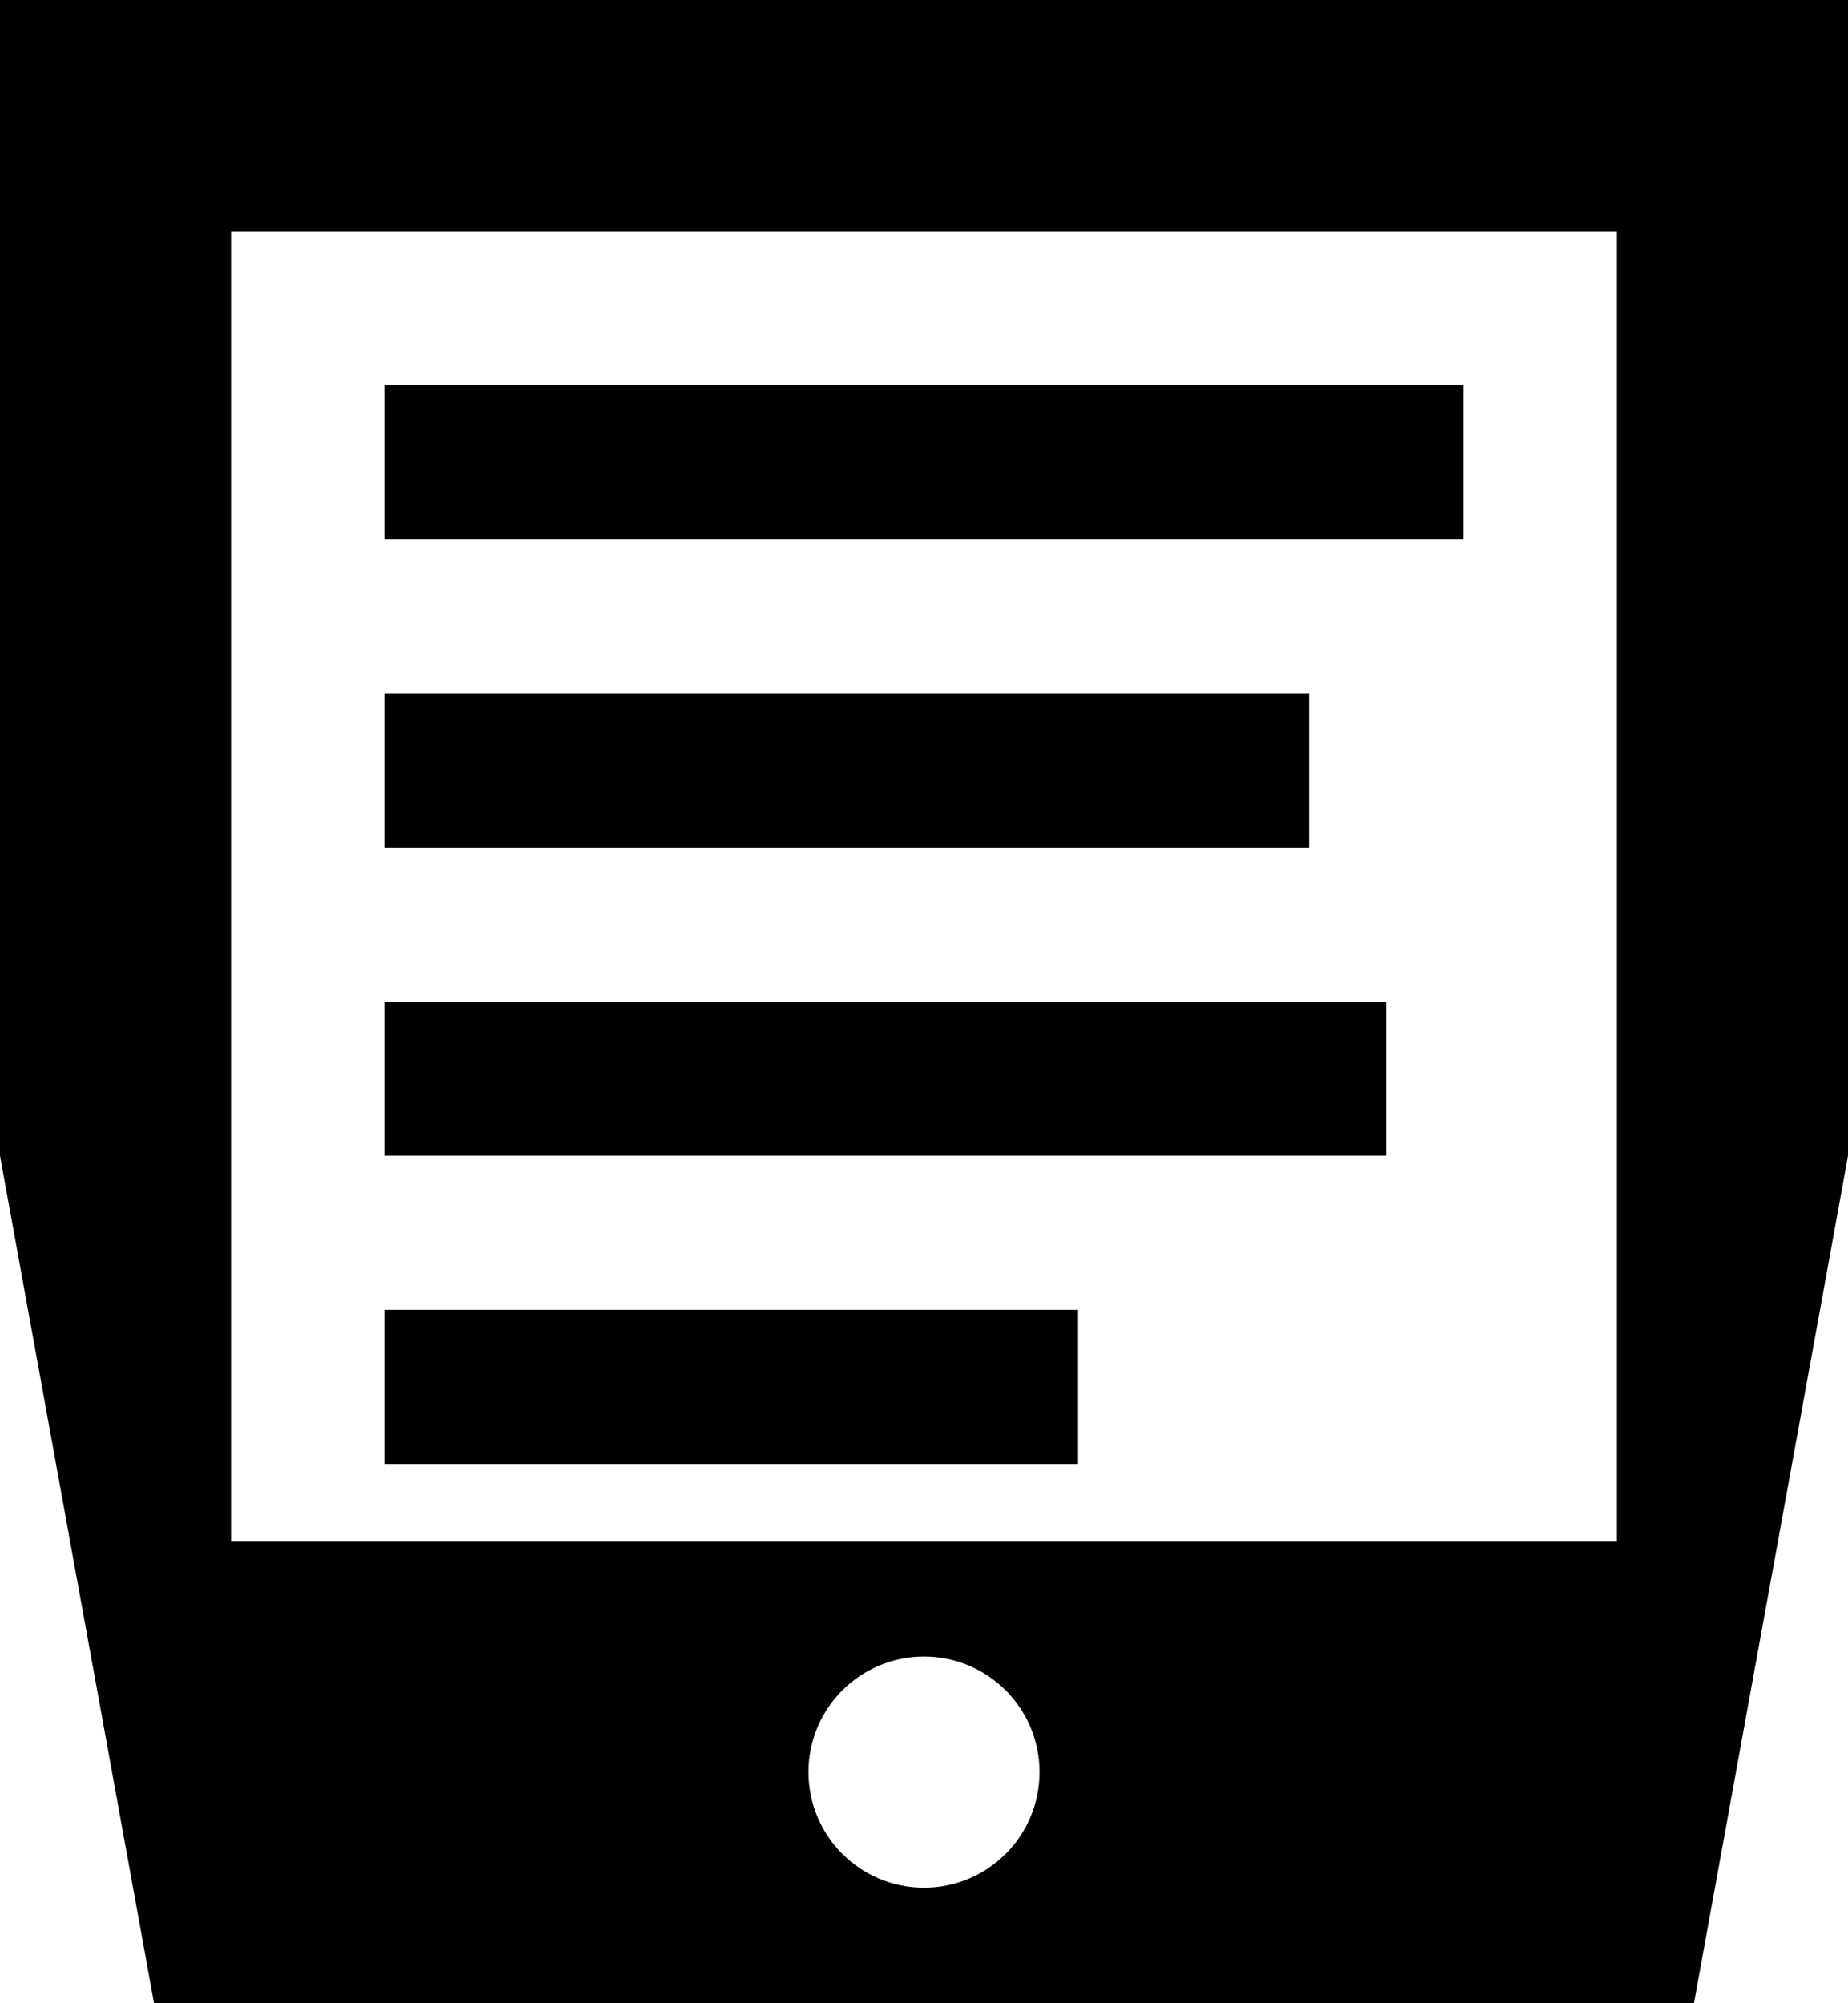
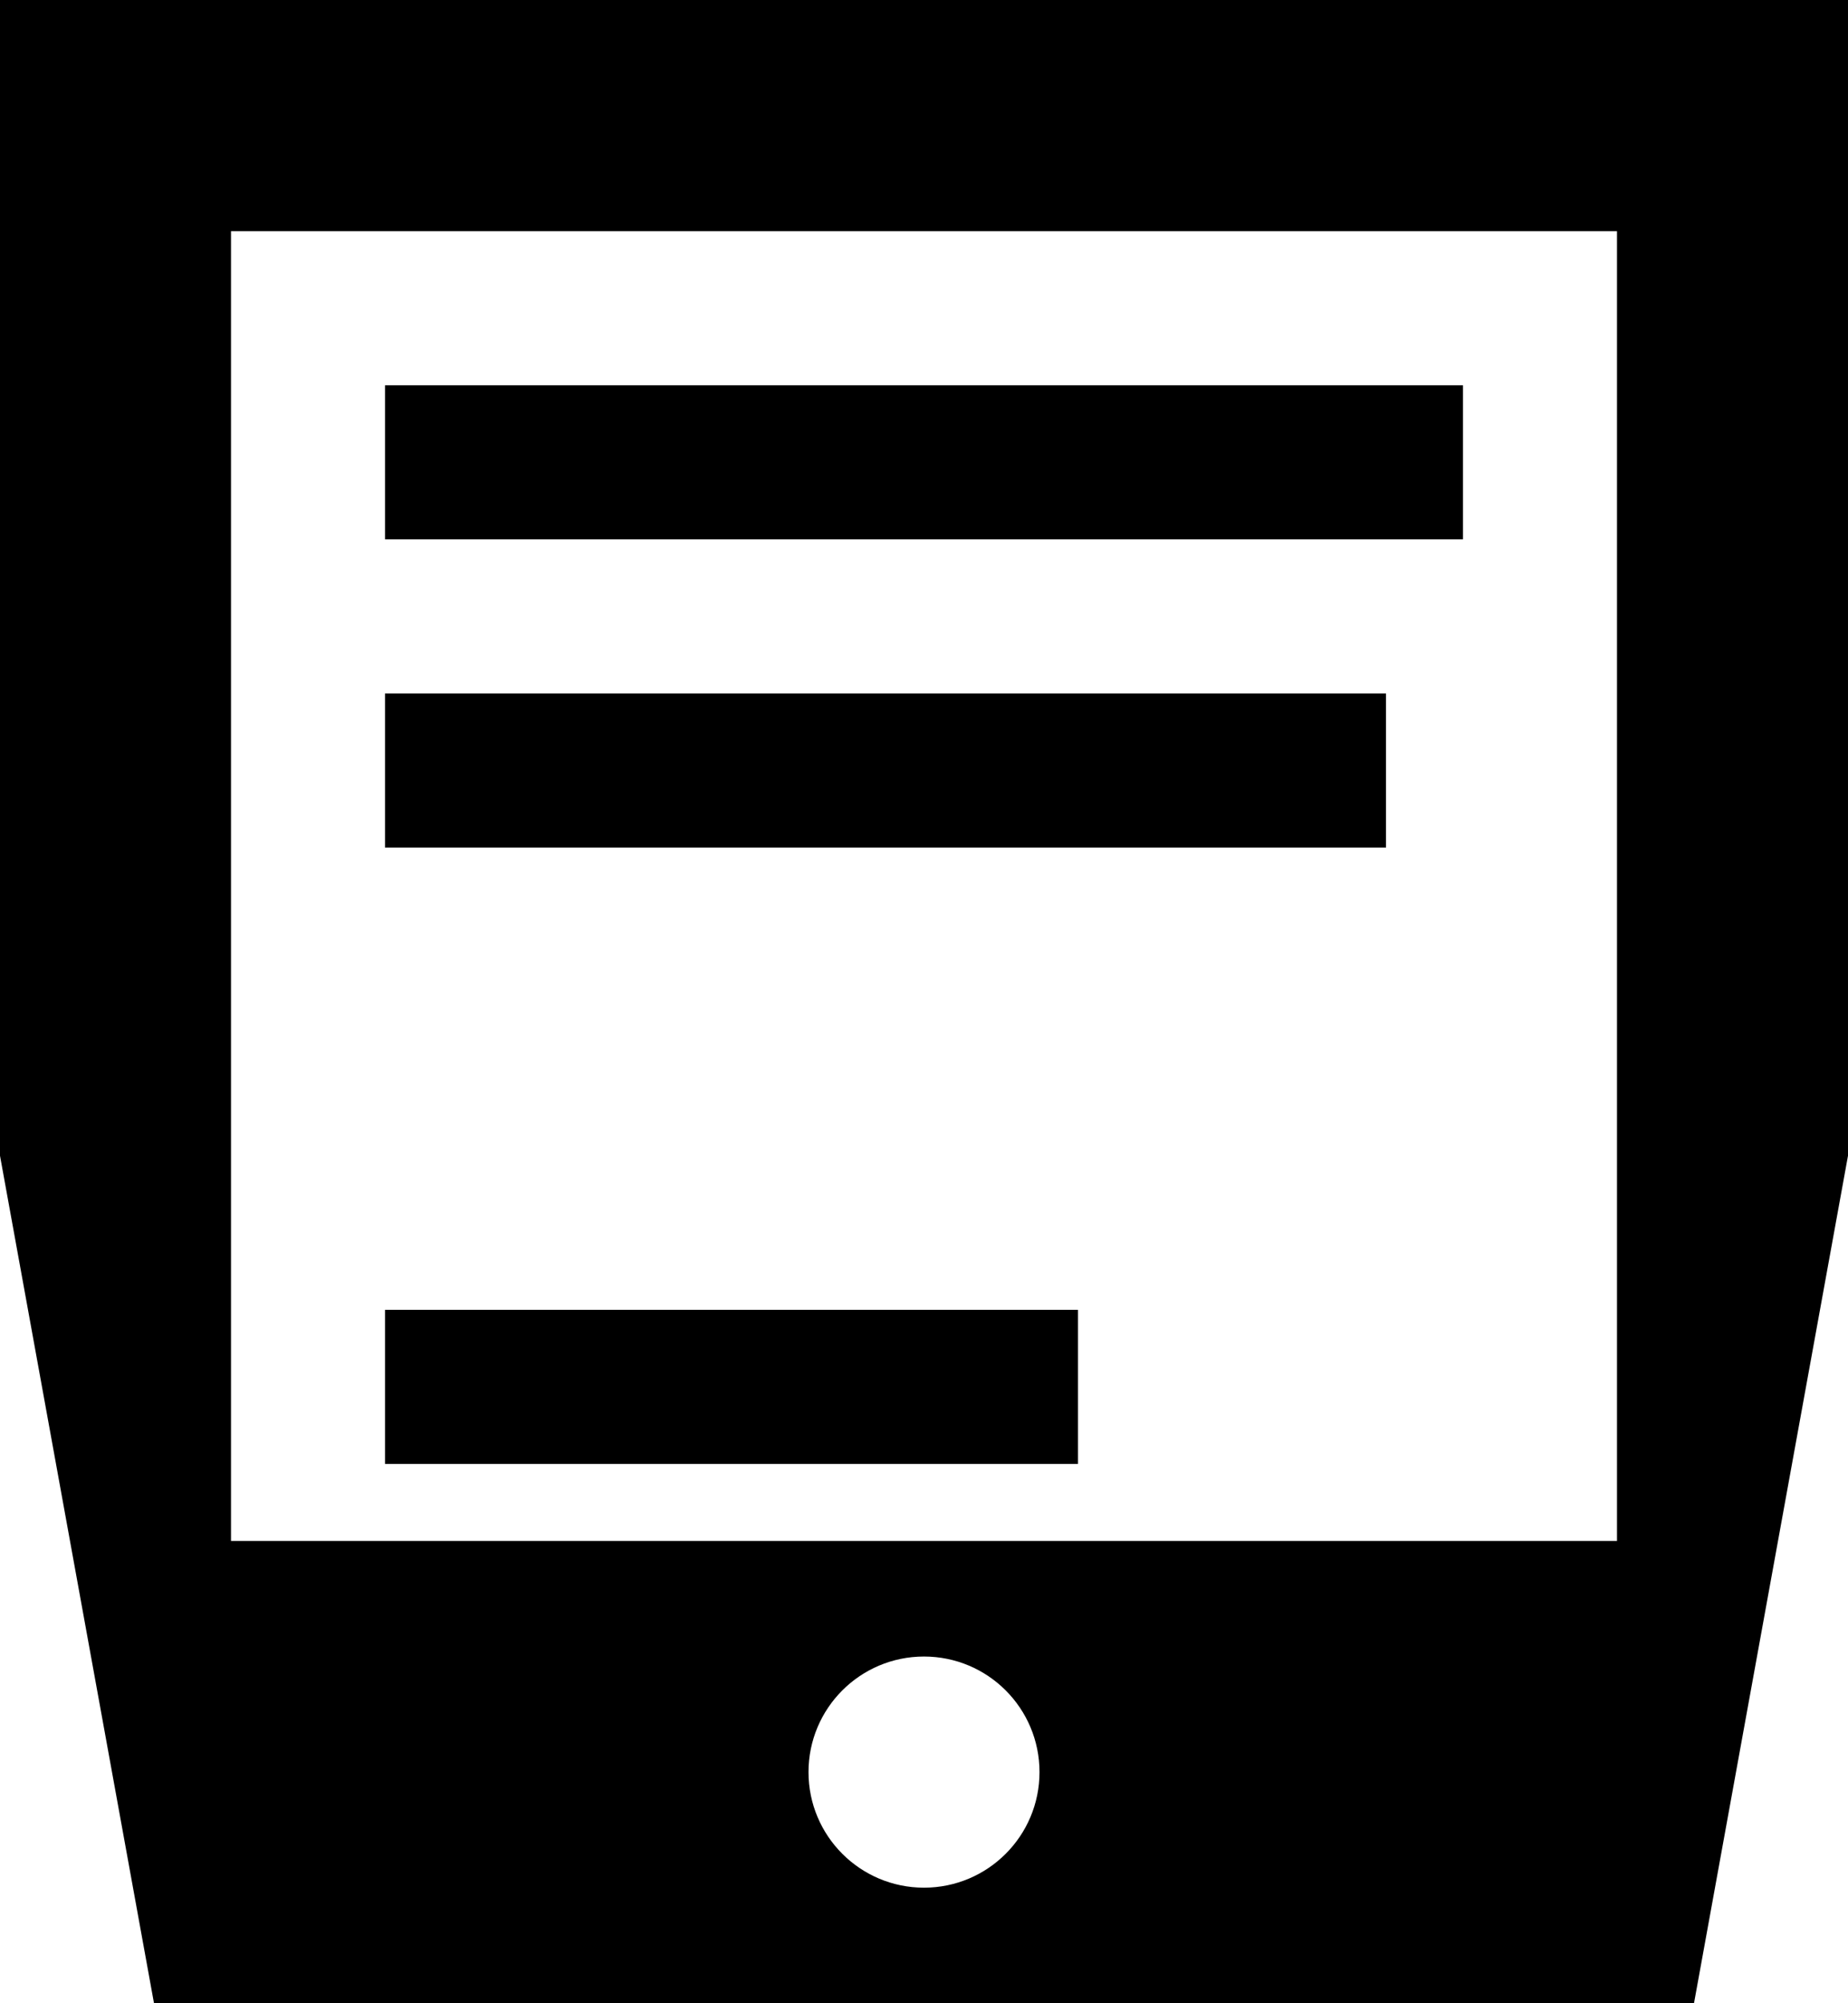
<svg xmlns="http://www.w3.org/2000/svg" version="1.1" id="Icons" x="0px" y="0px" width="446.46px" height="483.665px" viewBox="0 0 446.46 483.665" enable-background="new 0 0 446.46 483.665" xml:space="preserve">
-   <path id="Icons_1_" d="M0,0v279.038l37.205,204.628h372.05l37.205-204.628V0H0z M223.23,455.762  c-15.411,0-27.904-12.493-27.904-27.904s12.493-27.904,27.904-27.904c15.411,0,27.904,12.493,27.904,27.904  C251.134,443.268,238.641,455.762,223.23,455.762z M390.653,372.049H55.807V55.808h334.845L390.653,372.049L390.653,372.049z   M93.013,93.013h260.435v37.205H93.013V93.013z M93.013,167.423h223.23v37.205H93.013L93.013,167.423L93.013,167.423z   M93.013,241.833h241.832v37.205H93.013V241.833z M93.013,316.243h167.423v37.205H93.013V316.243z" />
+   <path id="Icons_1_" d="M0,0v279.038l37.205,204.628h372.05l37.205-204.628V0H0z M223.23,455.762  c-15.411,0-27.904-12.493-27.904-27.904s12.493-27.904,27.904-27.904c15.411,0,27.904,12.493,27.904,27.904  C251.134,443.268,238.641,455.762,223.23,455.762z M390.653,372.049H55.807V55.808h334.845L390.653,372.049L390.653,372.049z   M93.013,93.013h260.435v37.205H93.013V93.013z M93.013,167.423h223.23v37.205H93.013L93.013,167.423L93.013,167.423z   h241.832v37.205H93.013V241.833z M93.013,316.243h167.423v37.205H93.013V316.243z" />
</svg>